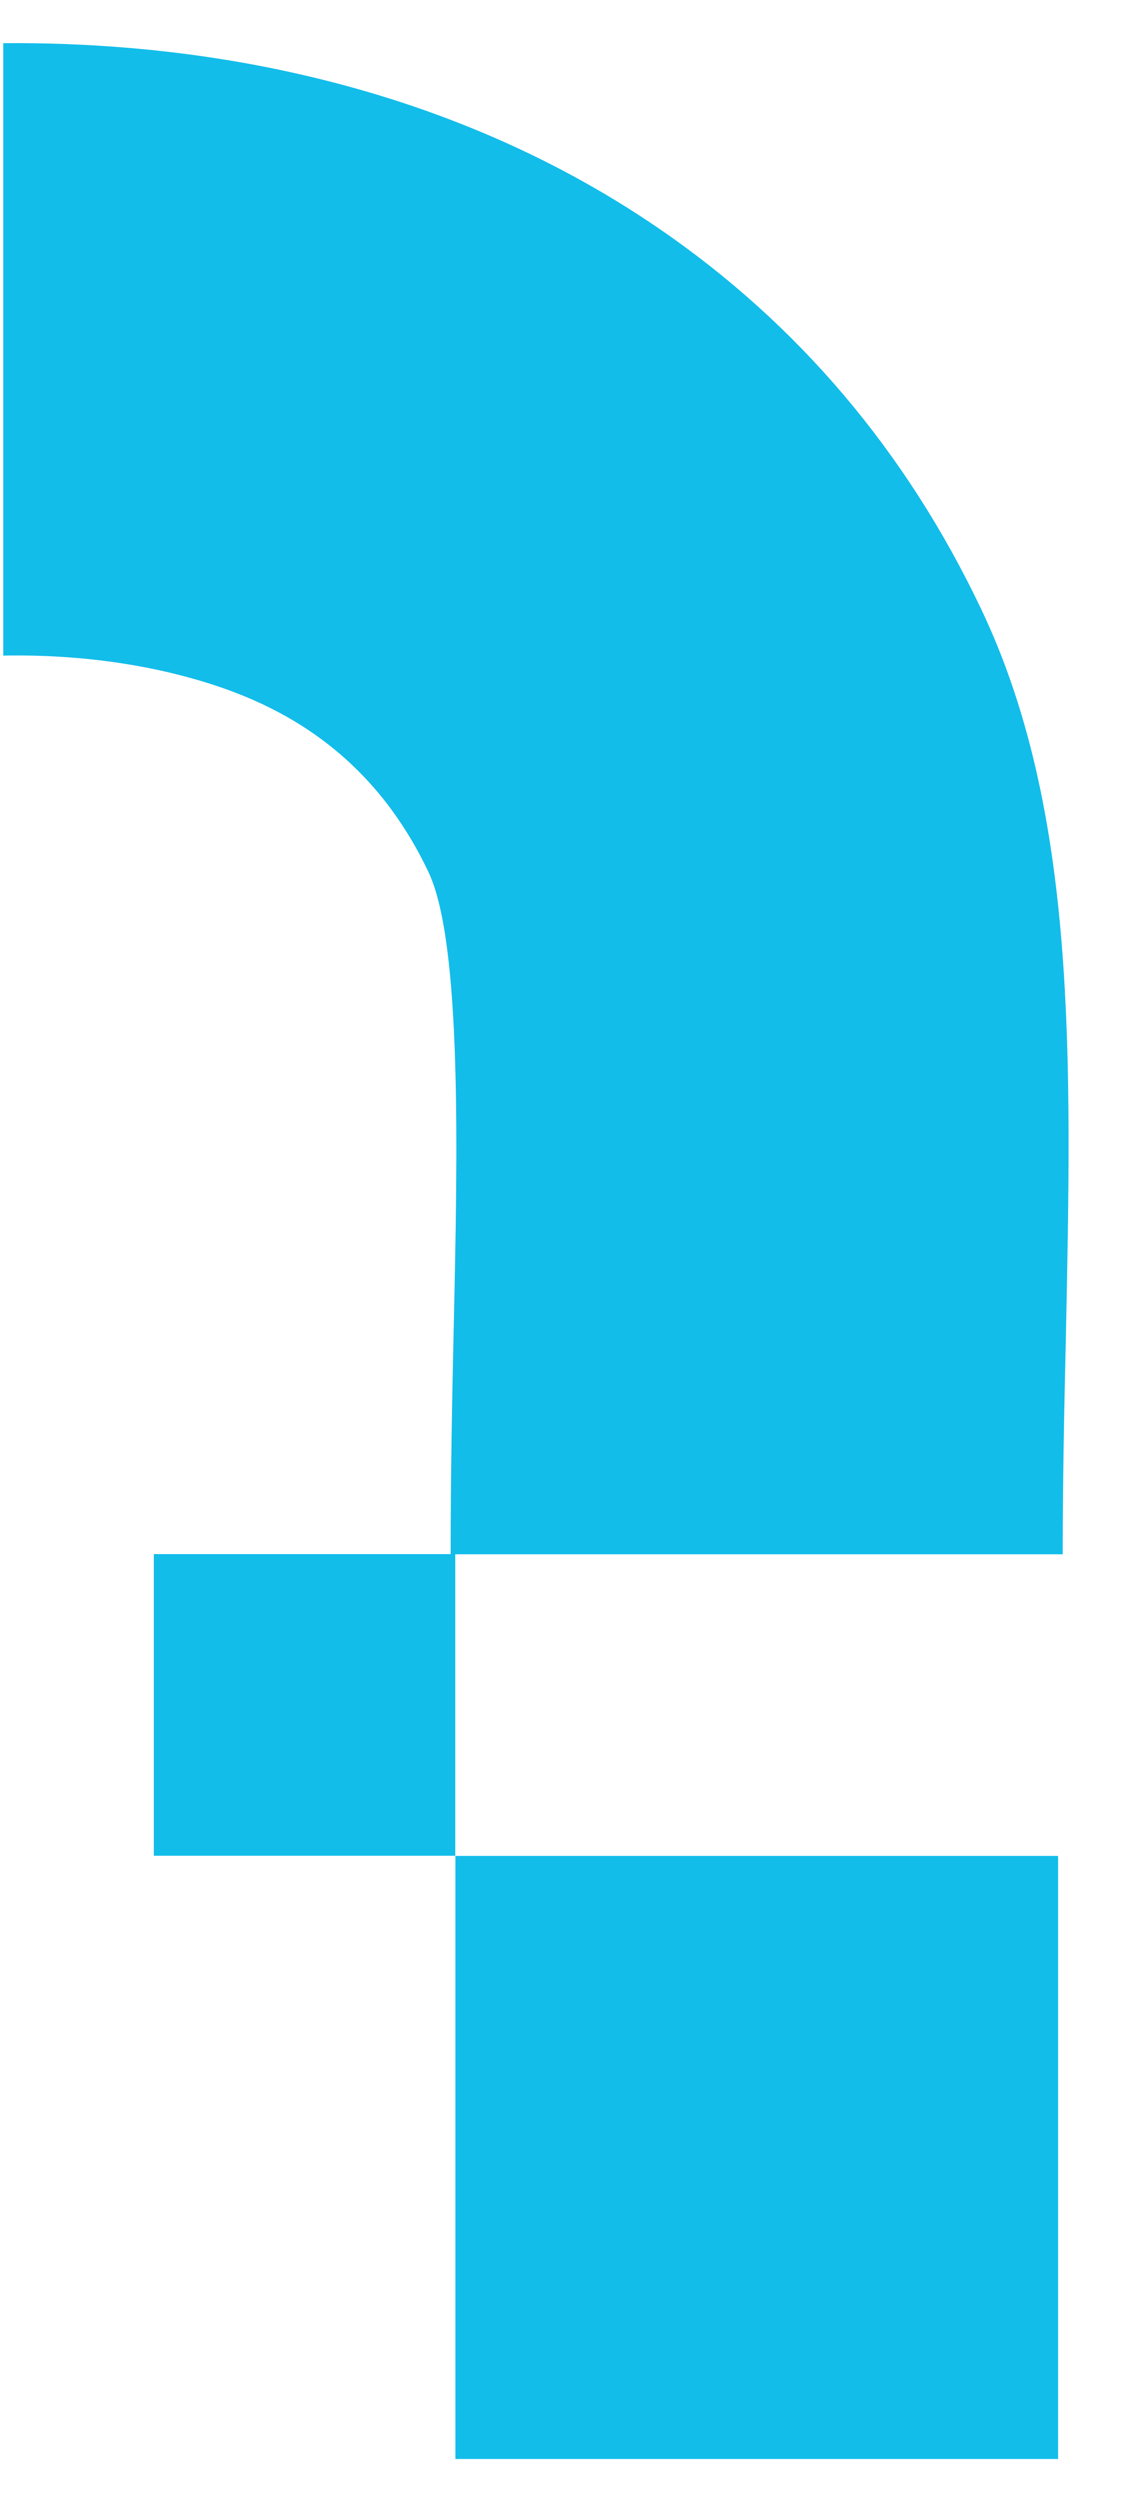
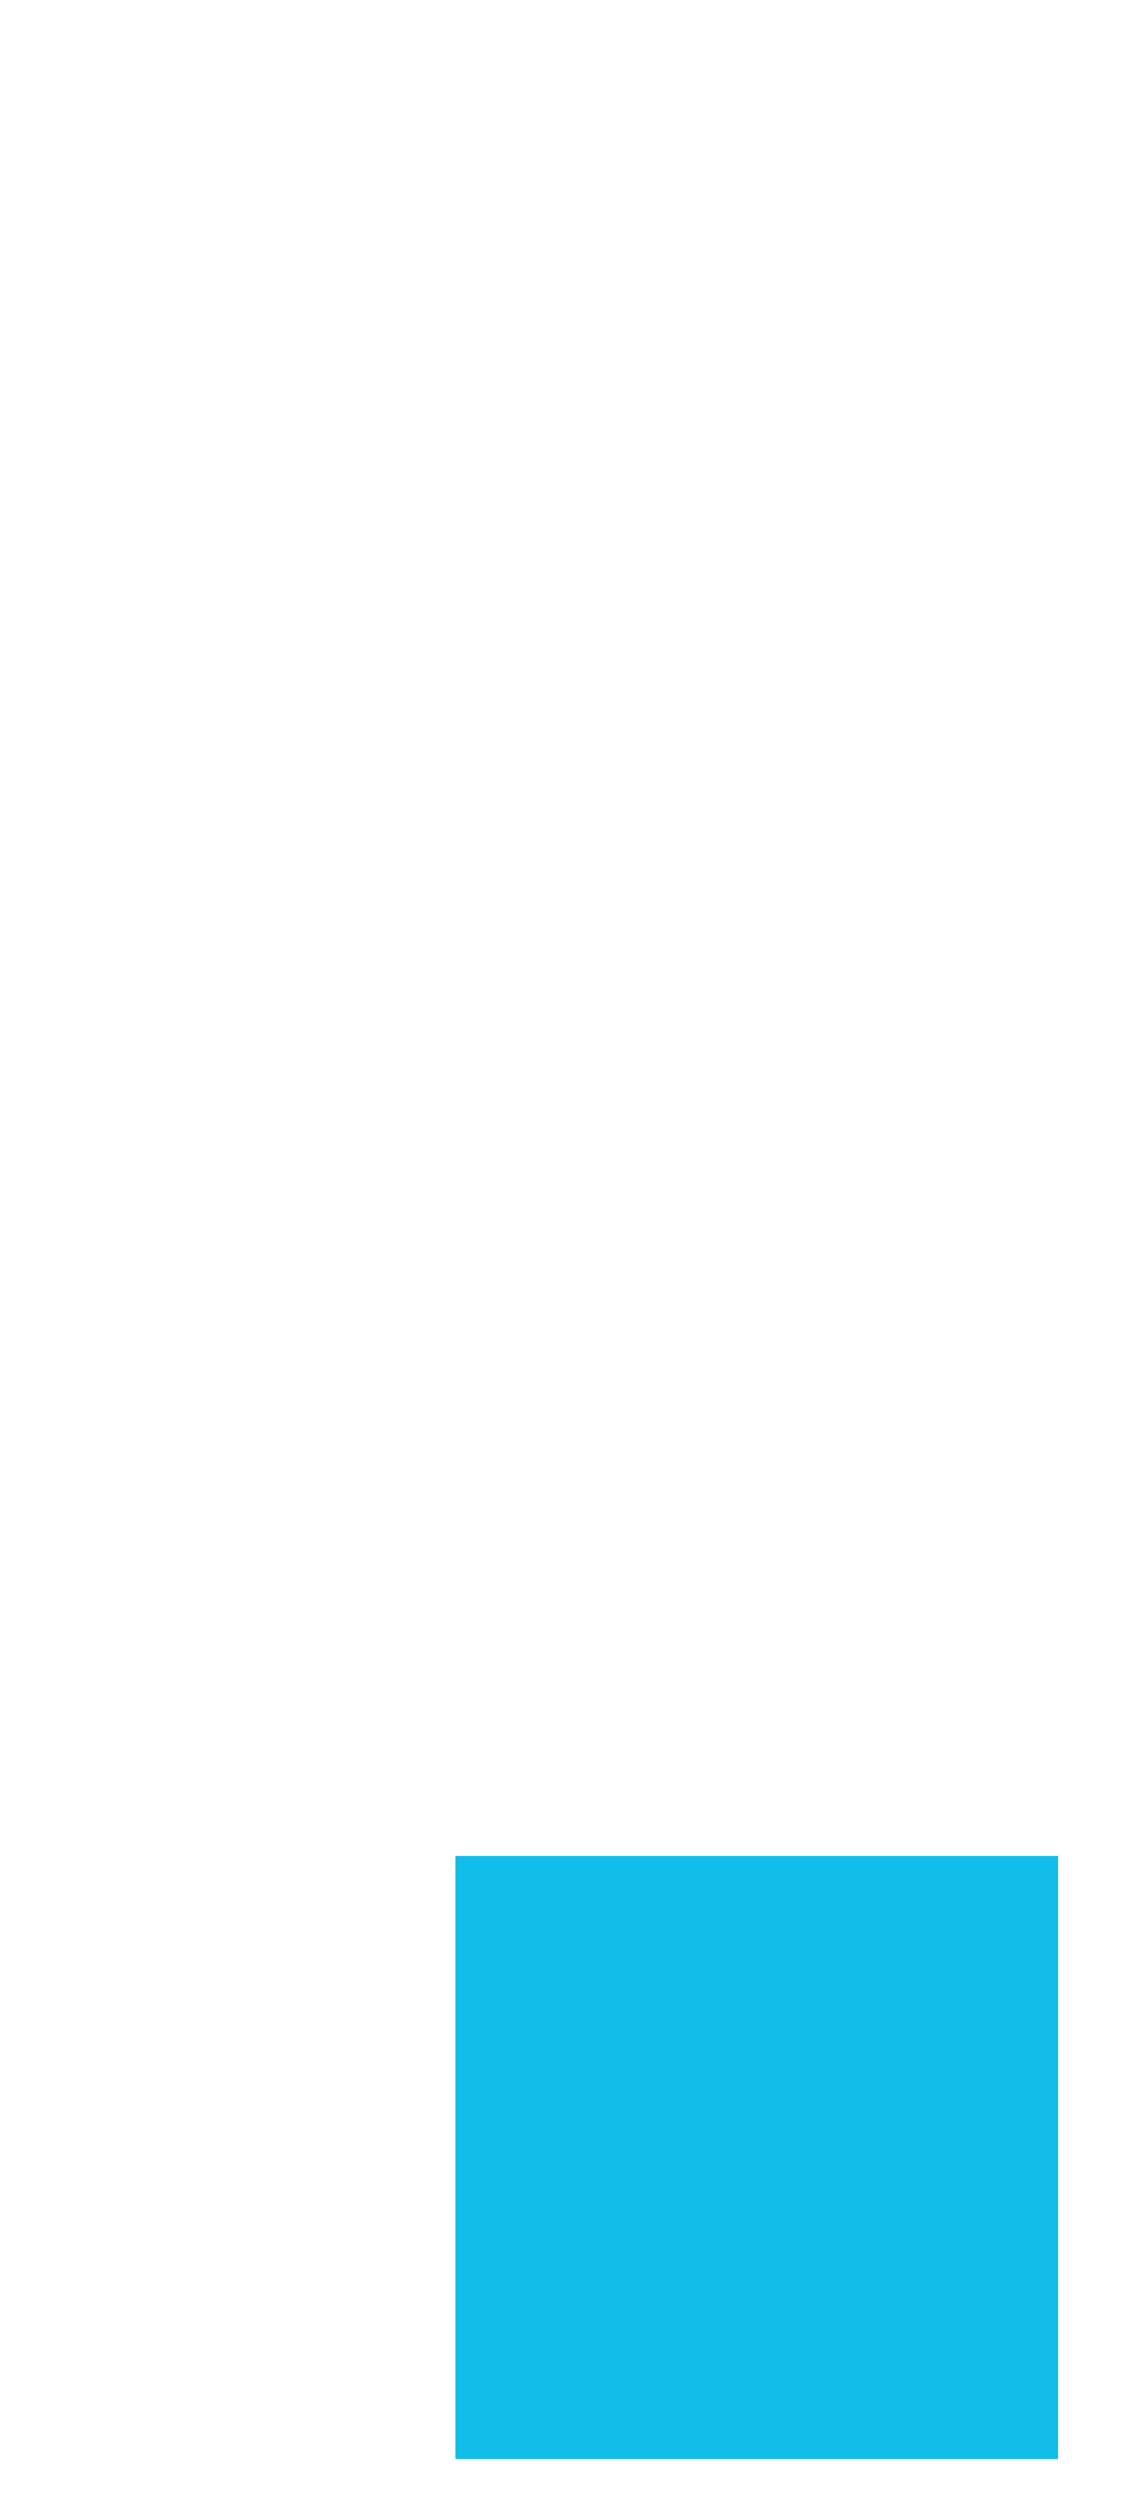
<svg xmlns="http://www.w3.org/2000/svg" id="Capa_1" data-name="Capa 1" viewBox="0 0 550 1200">
  <defs>
    <style>      .cls-1 {        fill: #12bdea;        stroke-width: 0px;      }    </style>
  </defs>
  <rect class="cls-1" x="218.76" y="890.92" width="289.5" height="289.5" />
-   <path class="cls-1" d="M471.27,292.32c-36-75.7-88.2-137.2-155.3-183-52-35.5-112-60.8-178.4-75.1C85.77,23.02,37.97,20.42,1.57,20.72v294c19.8-.4,49.4.8,80.9,8.4,37.9,9.2,91.8,29.1,123.3,95.4,16.2,34,14,135.9,12.2,217.8-.8,35.08-1.5,71.45-1.5,109.72H73.89v144.8h144.8v-144.72h291.79c0-35.2.7-69.9,1.5-103.5,2.8-136,5.4-253.4-40.7-350.3Z" />
</svg>